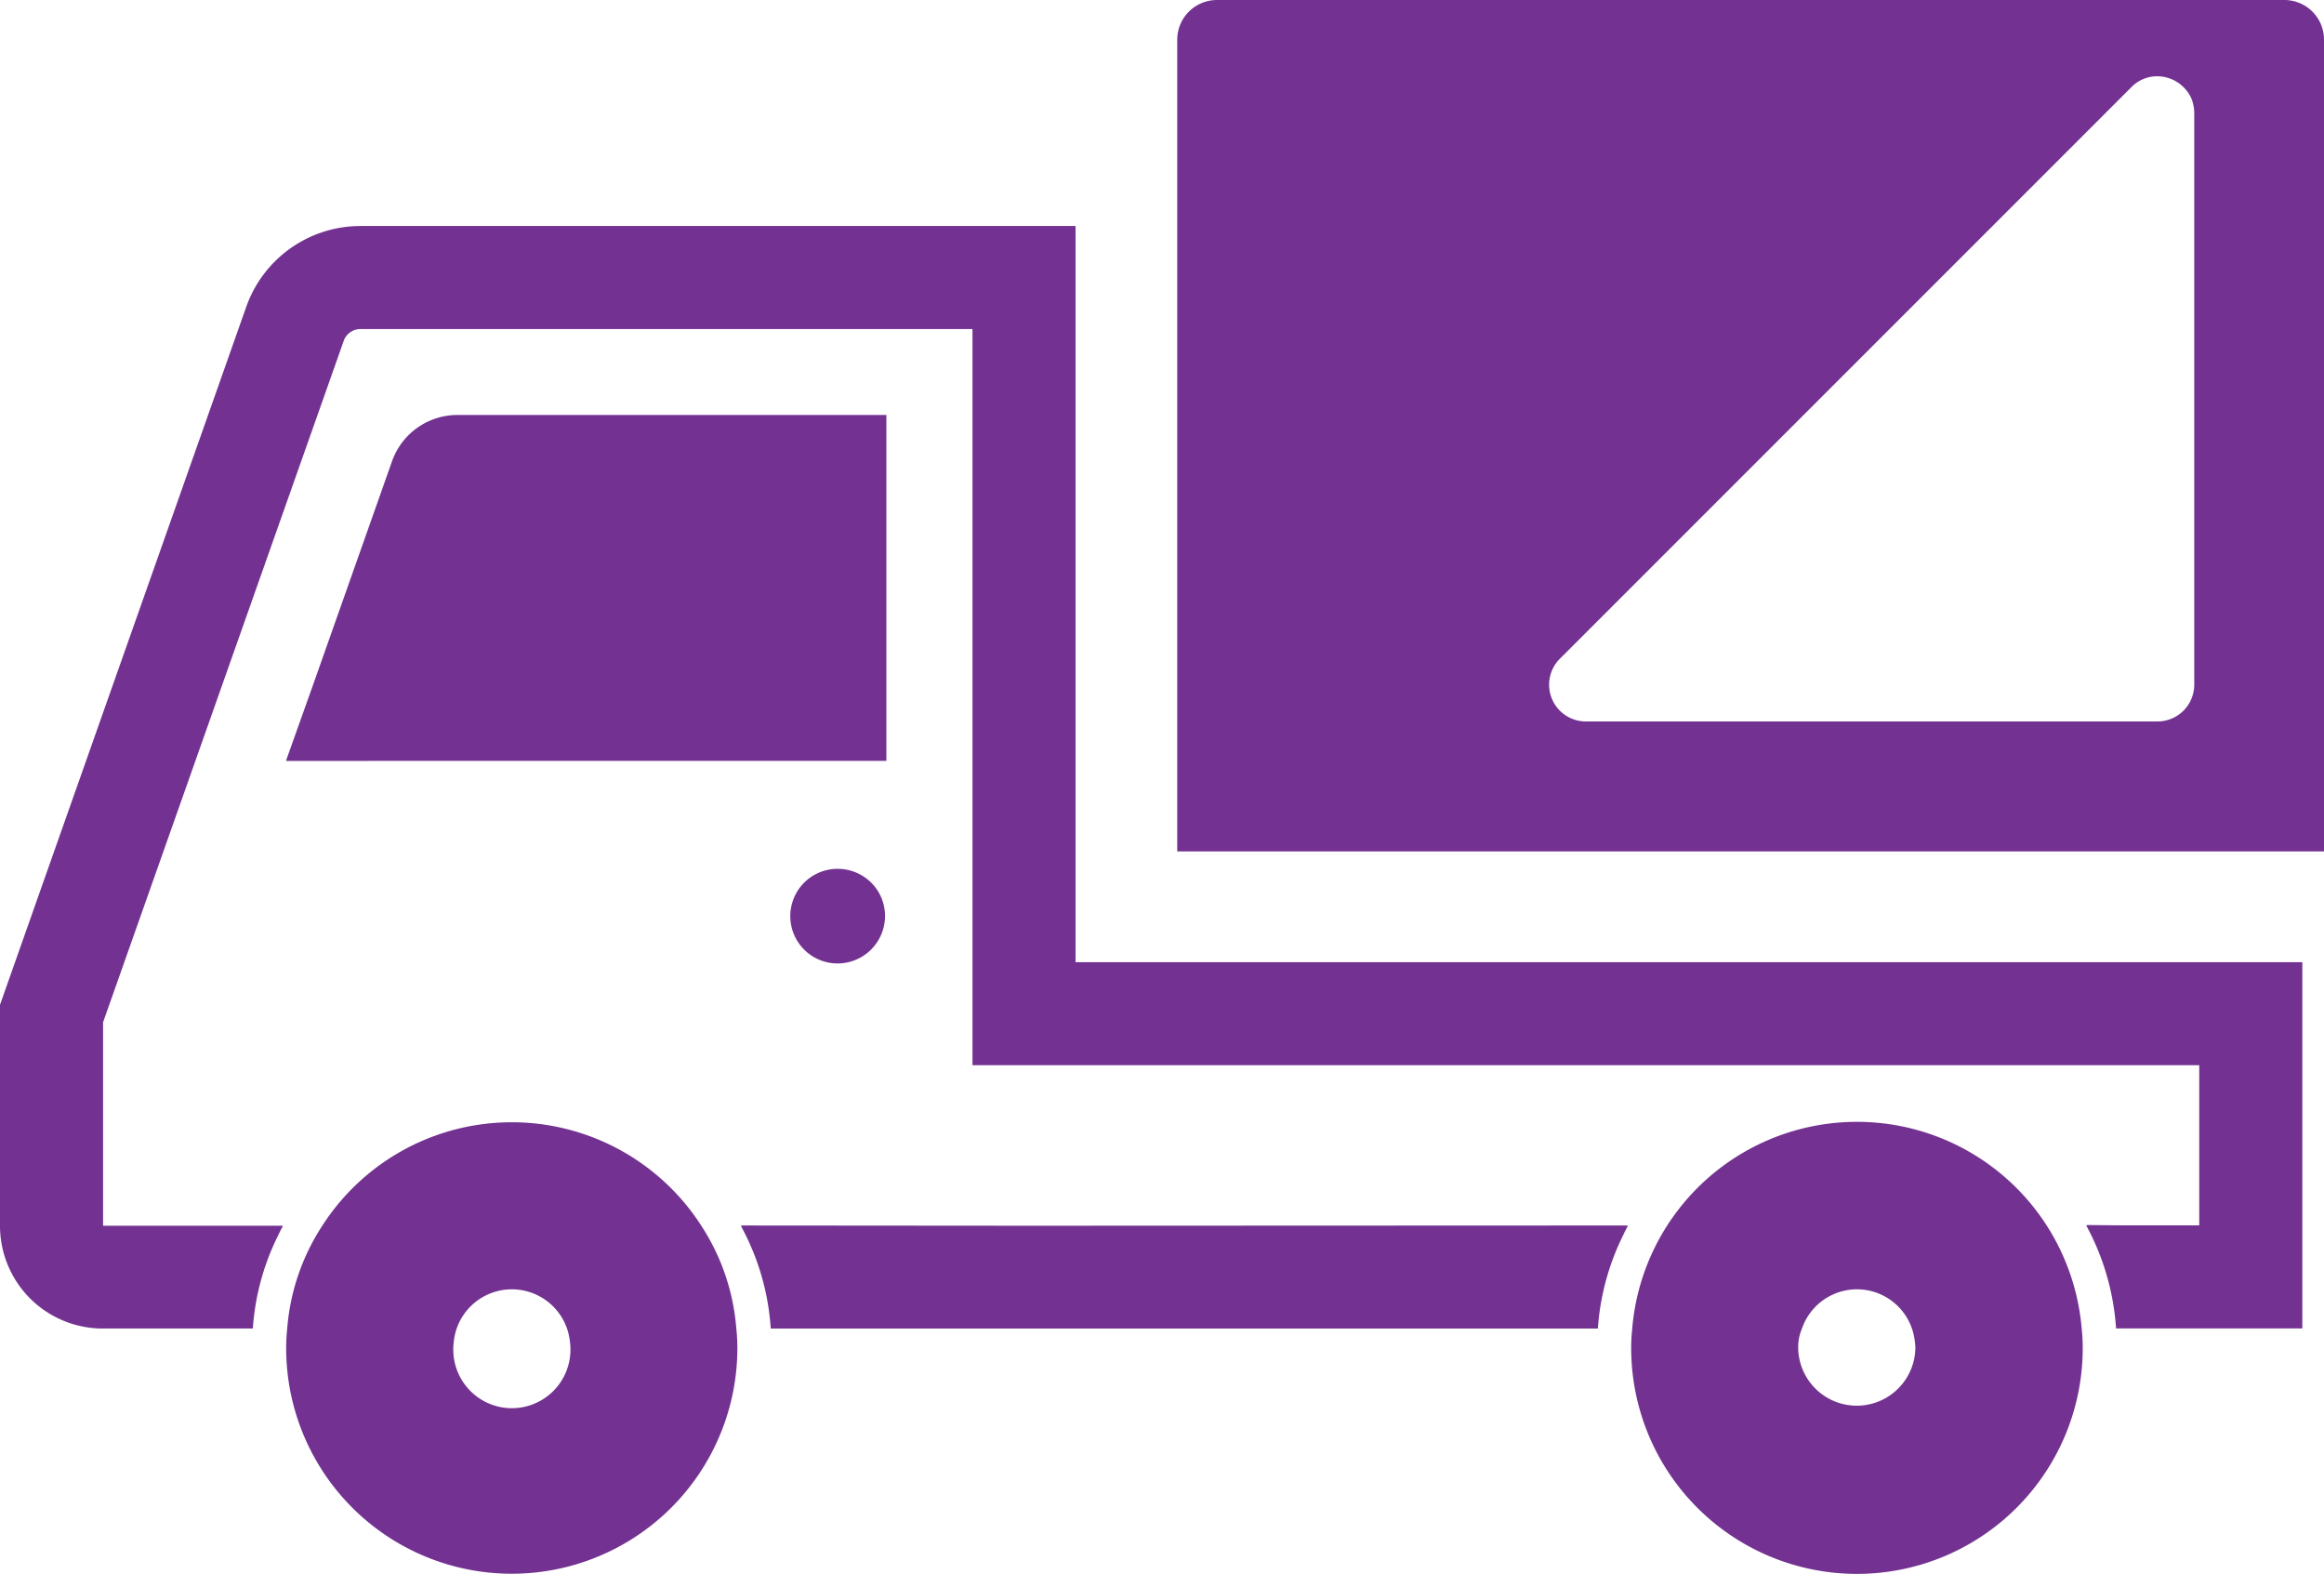
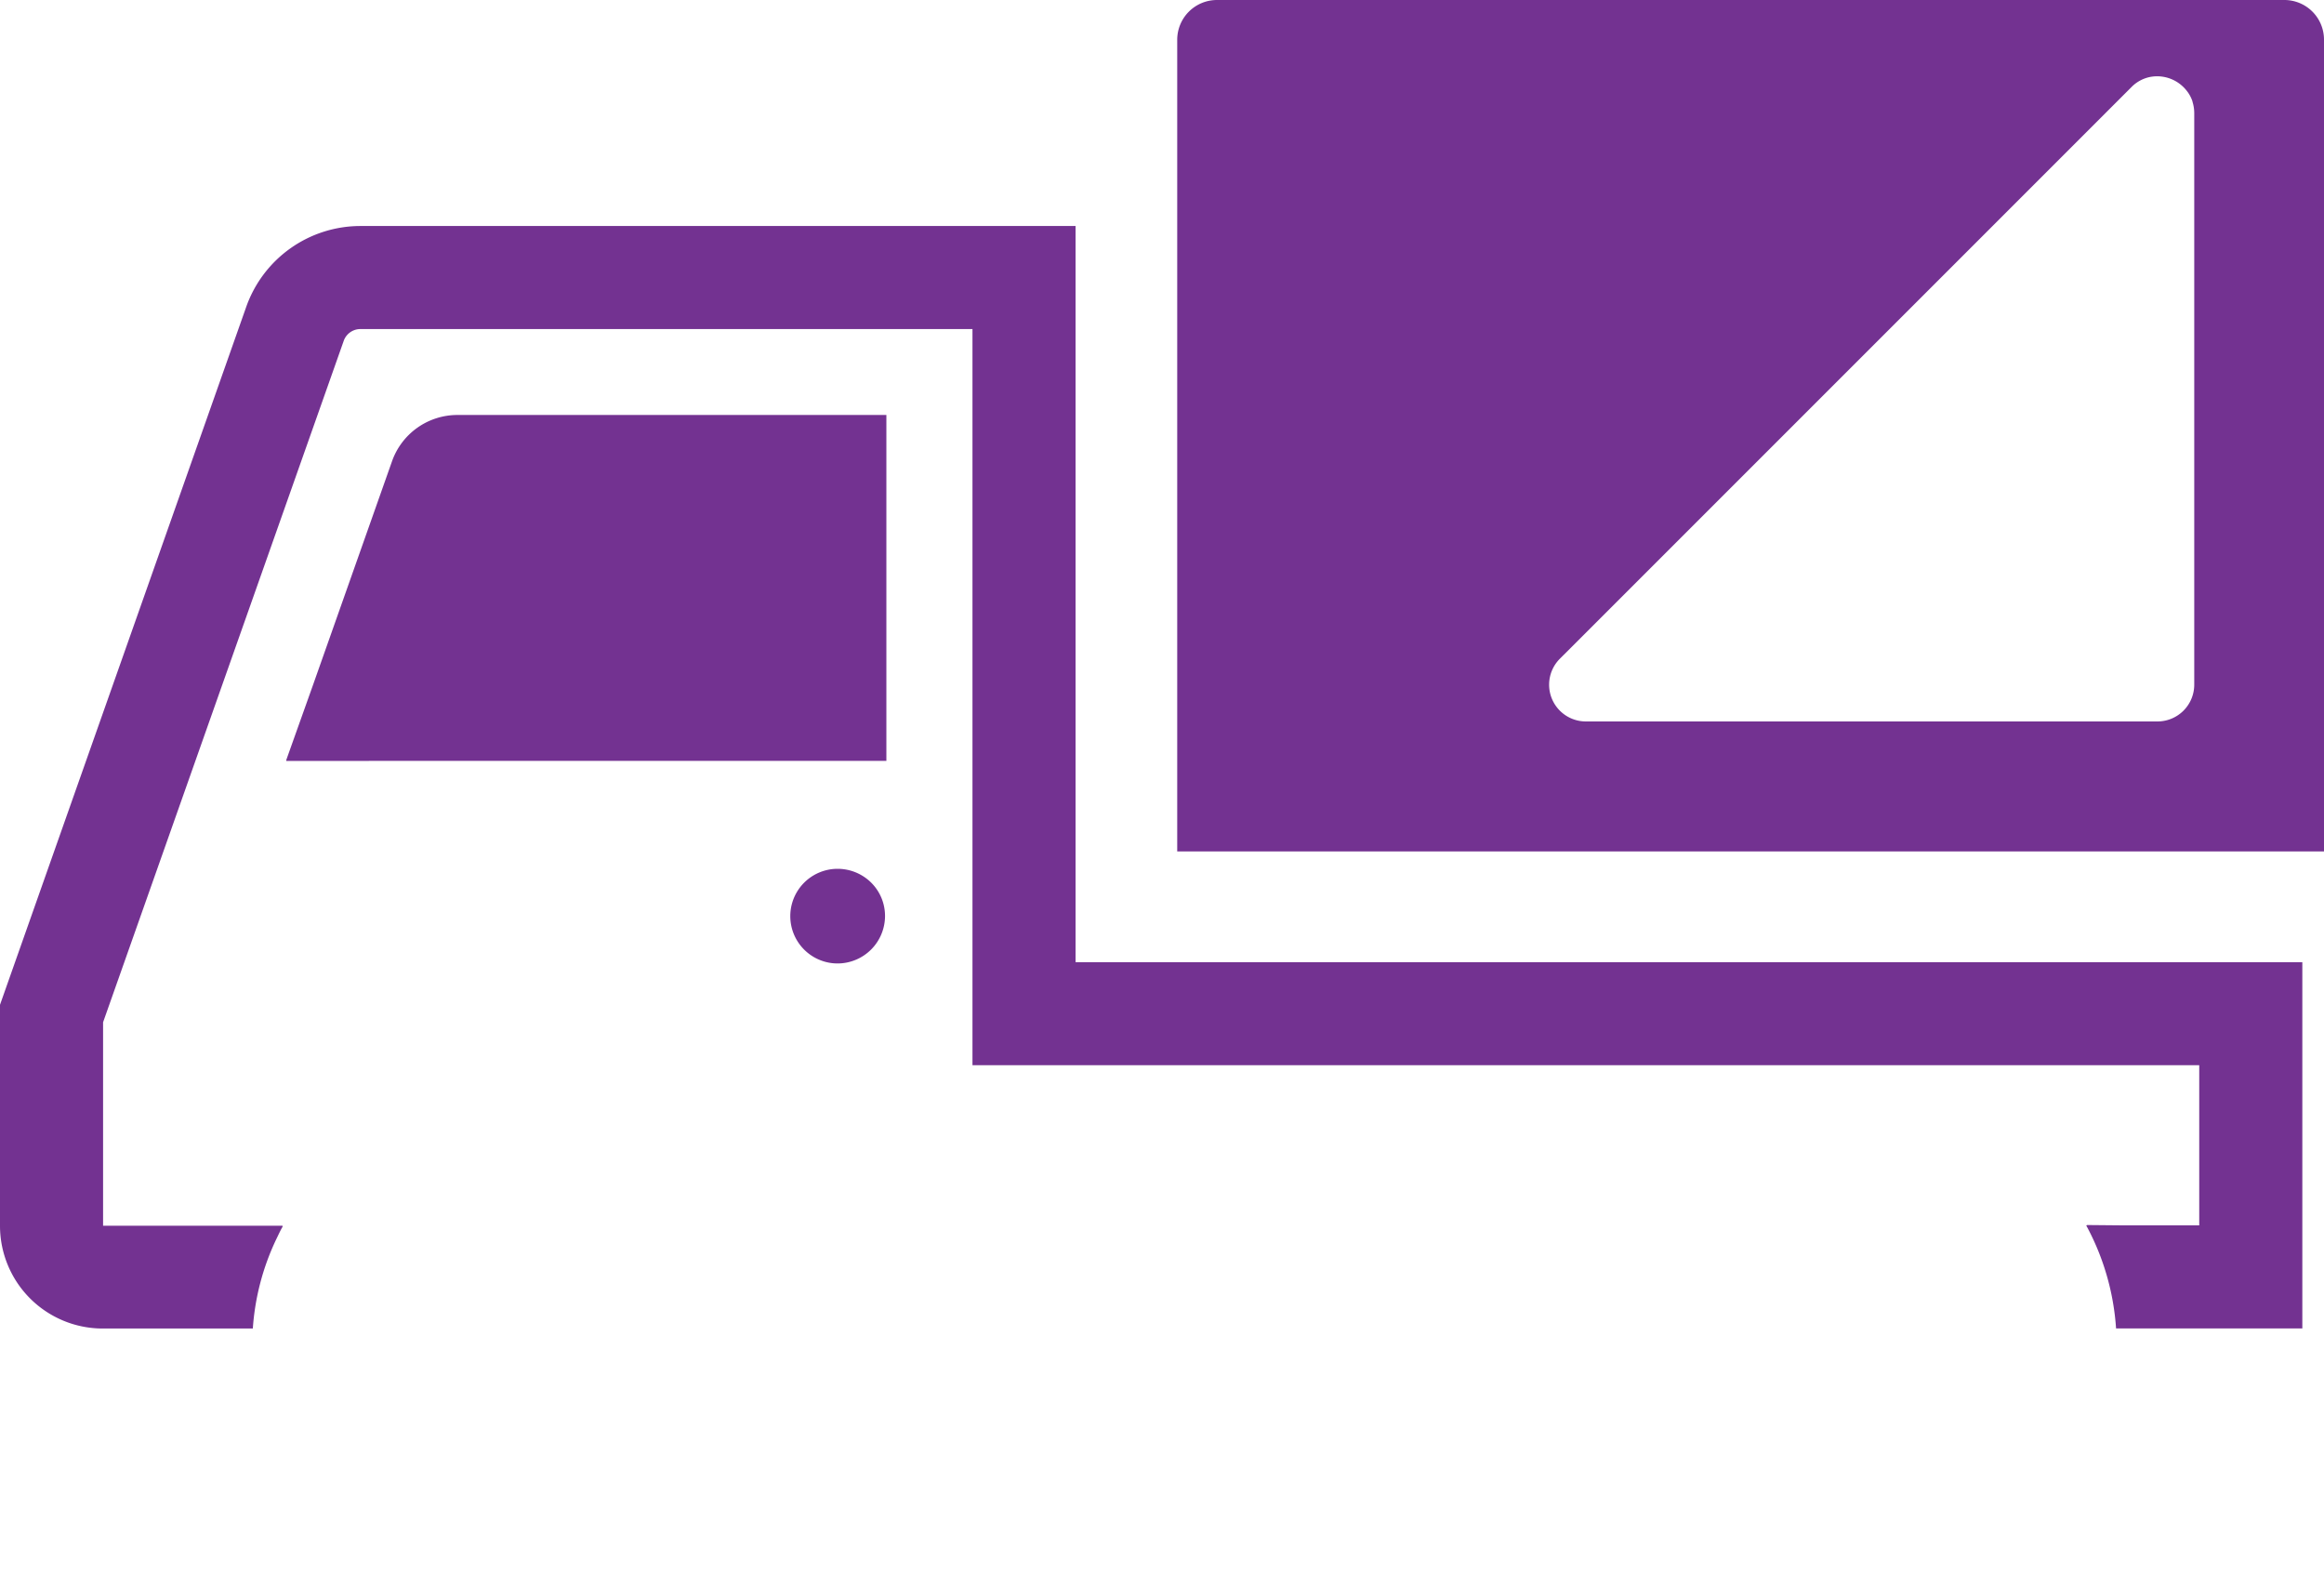
<svg xmlns="http://www.w3.org/2000/svg" width="133.651" height="90.502" viewBox="0 0 133.651 90.502">
  <path d="M628.4,242.979H567.011a2.287,2.287,0,0,0-2.279,2.279V291.9h0v.039h65.95V245.258A2.279,2.279,0,0,0,628.4,242.979Zm-7.654,4.414a2.155,2.155,0,0,1,2.063.834c.019.023.035.046.053.071a2.011,2.011,0,0,1,.258.516.093.093,0,0,0,0,.02,2.155,2.155,0,0,1,.1.64v32.883a2.116,2.116,0,0,1-2.121,2.107h-32.87a2.113,2.113,0,0,1-1.489-3.609l32.871-32.87a2.071,2.071,0,0,1,1.115-.589Z" transform="translate(-497.031 -242.979)" fill="#733291" />
  <path d="M535.615,292.5V272.611H510.939a3.989,3.989,0,0,0-3.754,2.661l-4.547,12.873-1.54,4.319h.014l-.014.039Z" transform="translate(-484.64 -248.749)" fill="#733291" />
  <path d="M539.822,305.019a2.721,2.721,0,0,0,0,5.442,2.733,2.733,0,0,0,2.727-2.727,2.7,2.7,0,0,0-1.265-2.293A2.745,2.745,0,0,0,539.822,305.019Z" transform="translate(-491.652 -255.06)" fill="#733291" />
-   <path d="M549.993,330.5l-16.39-.013.009.019h-.043a14.225,14.225,0,0,1,1.719,5.908h47.567a14.286,14.286,0,0,1,1.338-5.128c.126-.255.238-.513.38-.761h-.018c.006-.014.011-.027.018-.039Z" transform="translate(-490.963 -260.018)" fill="#733291" />
-   <path d="M524.973,329.069a12.957,12.957,0,0,0-21.8,0,12.613,12.613,0,0,0-2.016,5.908,10.491,10.491,0,0,0-.06,1.127,12.974,12.974,0,1,0,25.948,0,10.518,10.518,0,0,0-.06-1.127A12.611,12.611,0,0,0,524.973,329.069Zm-14.233,6.619a2.645,2.645,0,0,1,.055-.316,2.78,2.78,0,0,1,.108-.395,3.36,3.36,0,0,1,6.345,0,2.906,2.906,0,0,1,.109.4,2.989,2.989,0,0,1,.054.312,3.416,3.416,0,0,1,.034.419,3.369,3.369,0,1,1-6.7-.416Z" transform="translate(-484.64 -258.585)" fill="#733291" />
-   <path d="M621.044,329.048a12.969,12.969,0,0,0-23.832,5.928,10.48,10.48,0,0,0-.06,1.127,12.984,12.984,0,0,0,25.968,0,10.5,10.5,0,0,0-.06-1.127A13.014,13.014,0,0,0,621.044,329.048Zm-14.07,5.928a3.345,3.345,0,0,1,6.323,0,2.645,2.645,0,0,1,.11.4,2.877,2.877,0,0,1,.053.306,3.429,3.429,0,0,1,.035.421,3.37,3.37,0,0,1-6.739,0A2.72,2.72,0,0,1,606.975,334.977Z" transform="translate(-503.344 -258.585)" fill="#733291" />
  <path d="M613.064,301.488v-.039h-70.55V259.157h0v-.039H501.371a6.969,6.969,0,0,0-6.542,4.625L480.66,303.9v12.707a5.908,5.908,0,0,0,5.889,5.908H495.2a14.158,14.158,0,0,1,1.331-5.1c.128-.259.242-.521.389-.771h-.02a.363.363,0,0,1,.019-.039H486.588v-11.7l13.834-39.169a1.015,1.015,0,0,1,.949-.692h35.215v42.331h70.55v9.208h-4.386l-2.081-.019.009.019h-.043a14.417,14.417,0,0,1,1.718,5.928h10.712V301.488Z" transform="translate(-480.66 -246.122)" fill="#733291" />
</svg>